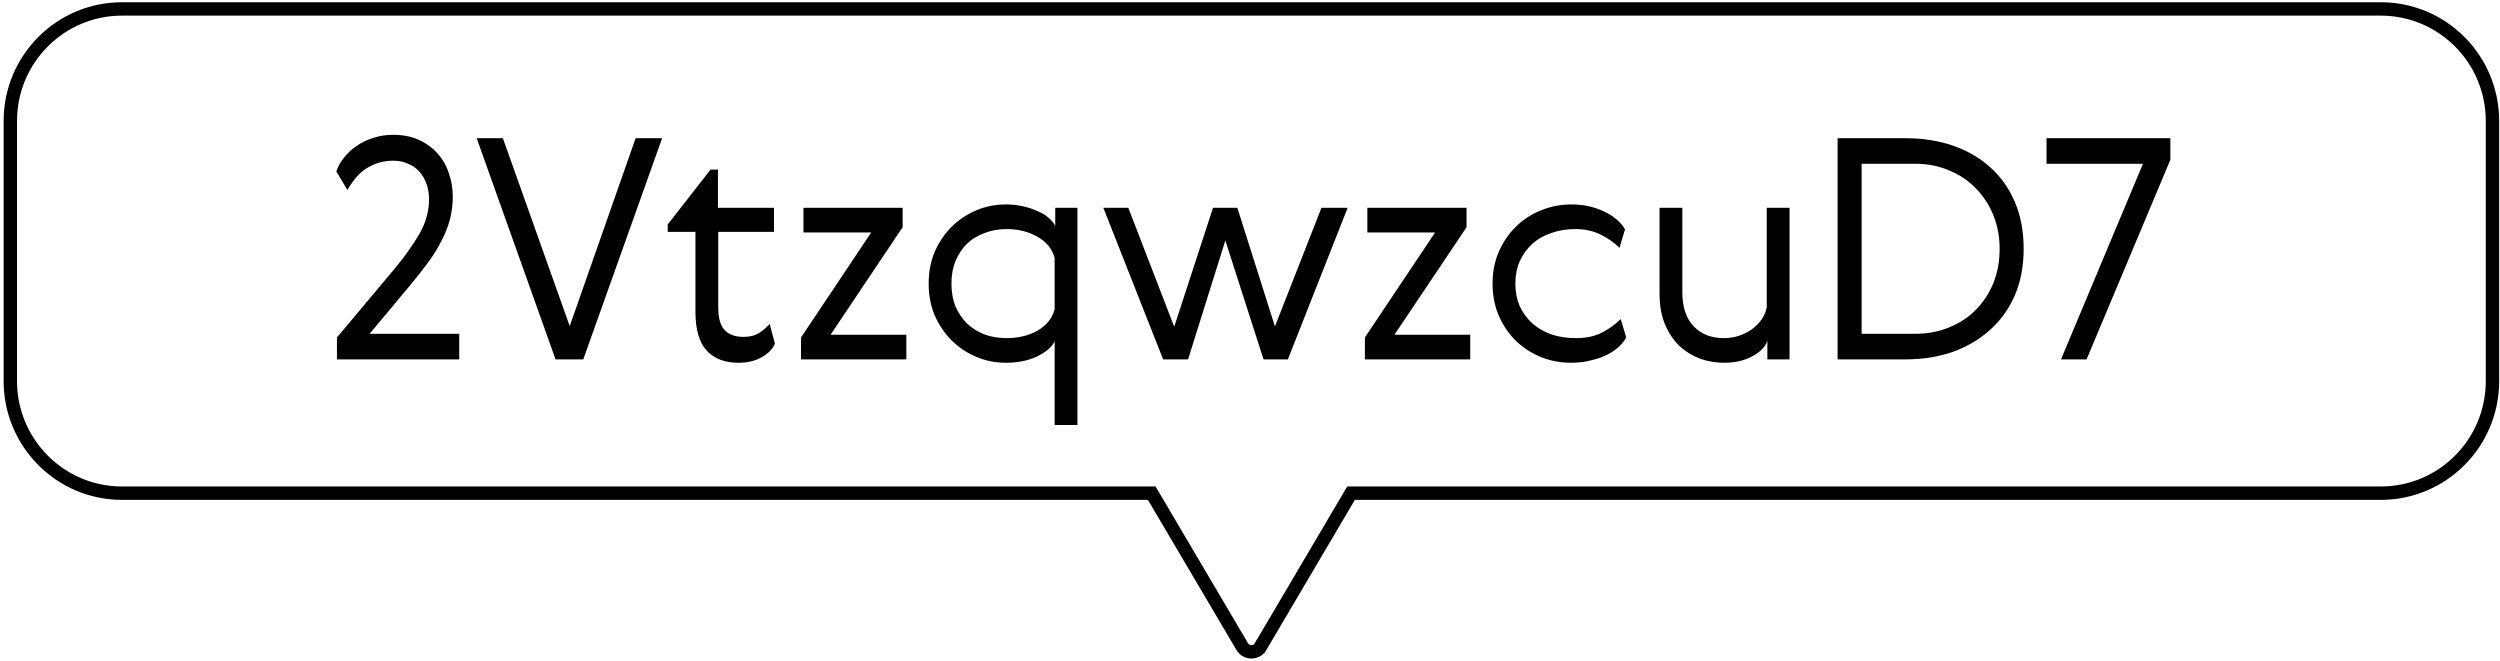
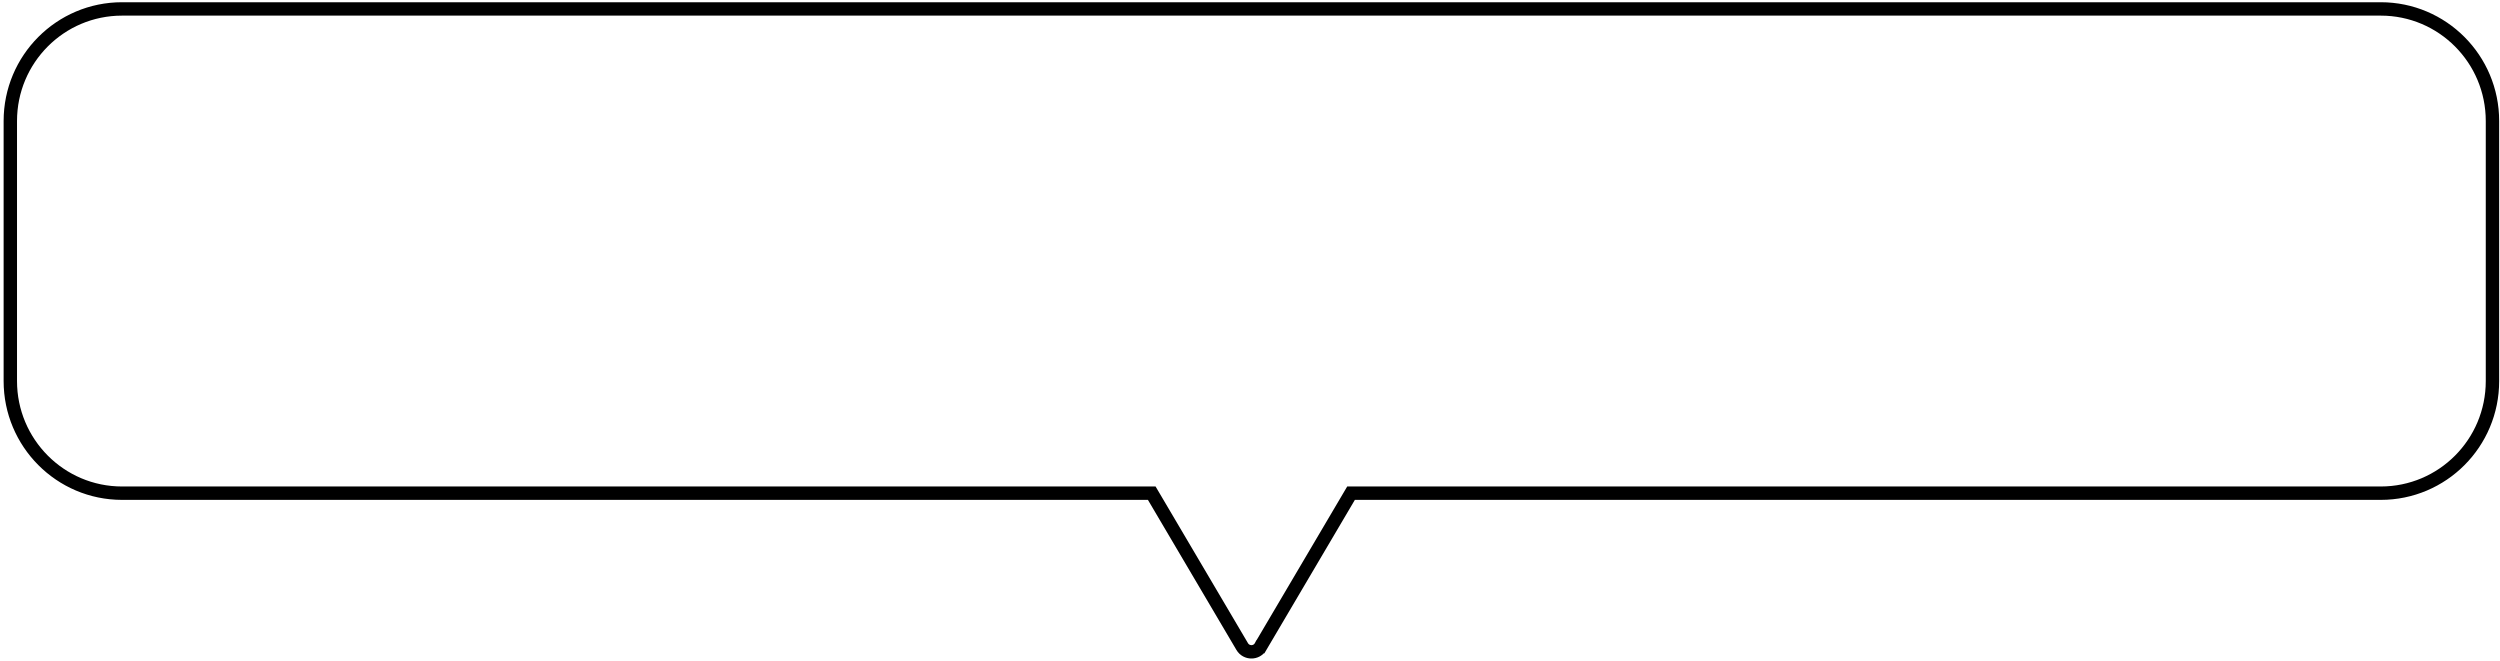
<svg xmlns="http://www.w3.org/2000/svg" width="560" height="148" viewBox="0 0 560 148" fill="none">
  <g clip-path="url(#clip0_6991_31)">
    <path d="M27.333 2H533.292C547.116 2 558.312 13.229 558.312 27.117V85.356C558.312 99.244 547.116 110.473 533.292 110.473H302.633L302.197 111.211L282.364 144.842H282.363L282.358 144.852C281.47 146.383 279.195 146.412 278.258 144.837L258.428 111.211L257.992 110.473H27.333C13.51 110.473 2.312 99.207 2.312 85.356V27.117C2.312 13.229 13.509 2 27.333 2Z" stroke="black" stroke-width="3" />
-     <path d="M102.868 74.773V80.5H75.475V75.601L88.378 60.214C90.678 57.454 92.541 54.832 93.967 52.348C95.393 49.864 96.106 47.288 96.106 44.62C96.106 43.424 95.922 42.297 95.554 41.239C95.186 40.181 94.657 39.261 93.967 38.479C93.277 37.697 92.426 37.099 91.414 36.685C90.448 36.225 89.344 35.995 88.102 35.995C86.722 35.995 85.48 36.202 84.376 36.616C83.318 36.984 82.352 37.49 81.478 38.134C80.65 38.778 79.937 39.491 79.339 40.273C78.741 41.055 78.235 41.814 77.821 42.55L75.337 38.41C75.705 37.306 76.28 36.271 77.062 35.305C77.844 34.293 78.787 33.419 79.891 32.683C80.995 31.901 82.237 31.303 83.617 30.889C84.997 30.429 86.492 30.199 88.102 30.199C90.218 30.199 92.104 30.567 93.76 31.303C95.416 32.039 96.819 33.051 97.969 34.339C99.119 35.581 99.97 37.053 100.522 38.755C101.12 40.411 101.419 42.159 101.419 43.999C101.419 45.793 101.212 47.495 100.798 49.105C100.384 50.669 99.763 52.256 98.935 53.866C98.153 55.43 97.164 57.04 95.968 58.696C94.772 60.306 93.415 62.031 91.897 63.871L82.789 74.773H102.868ZM106.778 30.958H112.643L127.616 73.048L142.382 30.958H148.316L130.652 80.5H124.442L106.778 30.958ZM173.582 76.981C173.076 78.177 172.087 79.189 170.615 80.017C169.189 80.845 167.441 81.259 165.371 81.259C162.335 81.259 159.966 80.339 158.264 78.499C156.608 76.659 155.78 73.761 155.78 69.805V51.934H149.57V50.278L159.161 37.996H160.817V46.552H173.375V51.934H160.886V68.908C160.886 71.254 161.369 72.933 162.335 73.945C163.301 74.957 164.704 75.463 166.544 75.463C167.97 75.463 169.143 75.164 170.063 74.566C170.983 73.968 171.765 73.301 172.409 72.565L173.582 76.981ZM179.974 46.552H202.192V50.899L186.046 74.98H203.02V80.5H179.422V75.601L195.154 52.072H179.974V46.552ZM236.24 95.197V76.429C235.688 77.671 234.4 78.798 232.376 79.81C230.398 80.776 228.029 81.259 225.269 81.259C222.969 81.259 220.784 80.822 218.714 79.948C216.644 79.074 214.804 77.855 213.194 76.291C211.63 74.727 210.365 72.864 209.399 70.702C208.479 68.54 208.019 66.148 208.019 63.526C208.019 60.904 208.479 58.512 209.399 56.35C210.365 54.188 211.63 52.325 213.194 50.761C214.804 49.197 216.644 47.978 218.714 47.104C220.784 46.23 222.969 45.793 225.269 45.793C226.649 45.793 227.937 45.931 229.133 46.207C230.375 46.483 231.479 46.851 232.445 47.311C233.457 47.725 234.285 48.231 234.929 48.829C235.619 49.427 236.102 50.025 236.378 50.623V46.552H241.346V95.197H236.24ZM214.022 58.489C213.424 59.961 213.125 61.64 213.125 63.526C213.125 65.412 213.424 67.114 214.022 68.632C214.666 70.104 215.517 71.369 216.575 72.427C217.679 73.485 218.99 74.313 220.508 74.911C222.026 75.463 223.682 75.739 225.476 75.739C228.098 75.739 230.398 75.187 232.376 74.083C234.4 72.933 235.688 71.323 236.24 69.253V57.799C235.688 55.729 234.4 54.142 232.376 53.038C230.398 51.888 228.098 51.313 225.476 51.313C223.682 51.313 222.026 51.612 220.508 52.21C218.99 52.762 217.679 53.567 216.575 54.625C215.517 55.683 214.666 56.971 214.022 58.489ZM285.586 73.117L296.005 46.552H301.87L288.484 80.5H283.033L274.477 53.866L266.128 80.5H260.539L247.153 46.552H252.742L263.023 73.186L271.717 46.552H277.168L285.586 73.117ZM306.287 46.552H328.505V50.899L312.359 74.98H329.333V80.5H305.735V75.601L321.467 52.072H306.287V46.552ZM364.278 75.601C363.91 76.291 363.358 76.981 362.622 77.671C361.932 78.315 361.058 78.913 360 79.465C358.988 79.971 357.792 80.385 356.412 80.707C355.078 81.075 353.583 81.259 351.927 81.259C349.581 81.259 347.35 80.845 345.234 80.017C343.118 79.143 341.255 77.947 339.645 76.429C338.035 74.865 336.747 73.002 335.781 70.84C334.815 68.632 334.332 66.194 334.332 63.526C334.332 60.858 334.815 58.443 335.781 56.281C336.747 54.119 338.035 52.256 339.645 50.692C341.255 49.128 343.118 47.932 345.234 47.104C347.35 46.23 349.581 45.793 351.927 45.793C353.491 45.793 354.917 45.954 356.205 46.276C357.539 46.598 358.712 47.035 359.724 47.587C360.782 48.093 361.656 48.691 362.346 49.381C363.082 50.025 363.634 50.692 364.002 51.382L362.76 55.522C361.748 54.464 360.391 53.498 358.689 52.624C356.987 51.75 355.055 51.313 352.893 51.313C350.915 51.313 349.098 51.612 347.442 52.21C345.786 52.762 344.36 53.59 343.164 54.694C342.014 55.752 341.094 57.04 340.404 58.558C339.76 60.03 339.438 61.686 339.438 63.526C339.438 65.366 339.76 67.045 340.404 68.563C341.094 70.035 342.037 71.323 343.233 72.427C344.429 73.485 345.855 74.313 347.511 74.911C349.167 75.463 351.007 75.739 353.031 75.739C355.377 75.739 357.355 75.302 358.965 74.428C360.621 73.554 361.978 72.565 363.036 71.461L364.278 75.601ZM386.16 81.259C384.366 81.259 382.595 80.96 380.847 80.362C379.145 79.718 377.604 78.775 376.224 77.533C374.89 76.245 373.809 74.635 372.981 72.703C372.153 70.771 371.739 68.471 371.739 65.803V46.552H376.845V65.527C376.845 68.793 377.696 71.323 379.398 73.117C381.1 74.865 383.331 75.739 386.091 75.739C387.241 75.739 388.345 75.578 389.403 75.256C390.507 74.888 391.496 74.405 392.37 73.807C393.244 73.163 393.98 72.427 394.578 71.599C395.176 70.725 395.567 69.805 395.751 68.839V46.552H400.857V80.5H395.889V76.36C395.429 77.694 394.302 78.844 392.508 79.81C390.76 80.776 388.644 81.259 386.16 81.259ZM447.916 55.729C447.916 53.061 447.456 50.577 446.536 48.277C445.616 45.977 444.328 43.976 442.672 42.274C441.016 40.526 439.015 39.169 436.669 38.203C434.369 37.191 431.816 36.685 429.01 36.685H417.004V74.773H429.01C431.678 74.773 434.162 74.313 436.462 73.393C438.808 72.473 440.809 71.185 442.465 69.529C444.167 67.827 445.501 65.826 446.467 63.526C447.433 61.18 447.916 58.581 447.916 55.729ZM426.871 30.958C430.689 30.958 434.208 31.51 437.428 32.614C440.648 33.718 443.431 35.328 445.777 37.444C448.123 39.514 449.963 42.09 451.297 45.172C452.631 48.254 453.298 51.773 453.298 55.729C453.298 59.639 452.631 63.135 451.297 66.217C449.963 69.253 448.1 71.829 445.708 73.945C443.362 76.061 440.579 77.694 437.359 78.844C434.139 79.948 430.643 80.5 426.871 80.5H411.622V30.958H426.871ZM480.02 36.685H458.423V30.958H486.161V35.788L467.393 80.5H461.666L480.02 36.685Z" fill="black" />
  </g>
  <defs>
    <clipPath id="clip0_6991_31">
      <rect width="559" height="147" fill="white" transform="translate(0.812 0.5)" />
    </clipPath>
  </defs>
</svg>